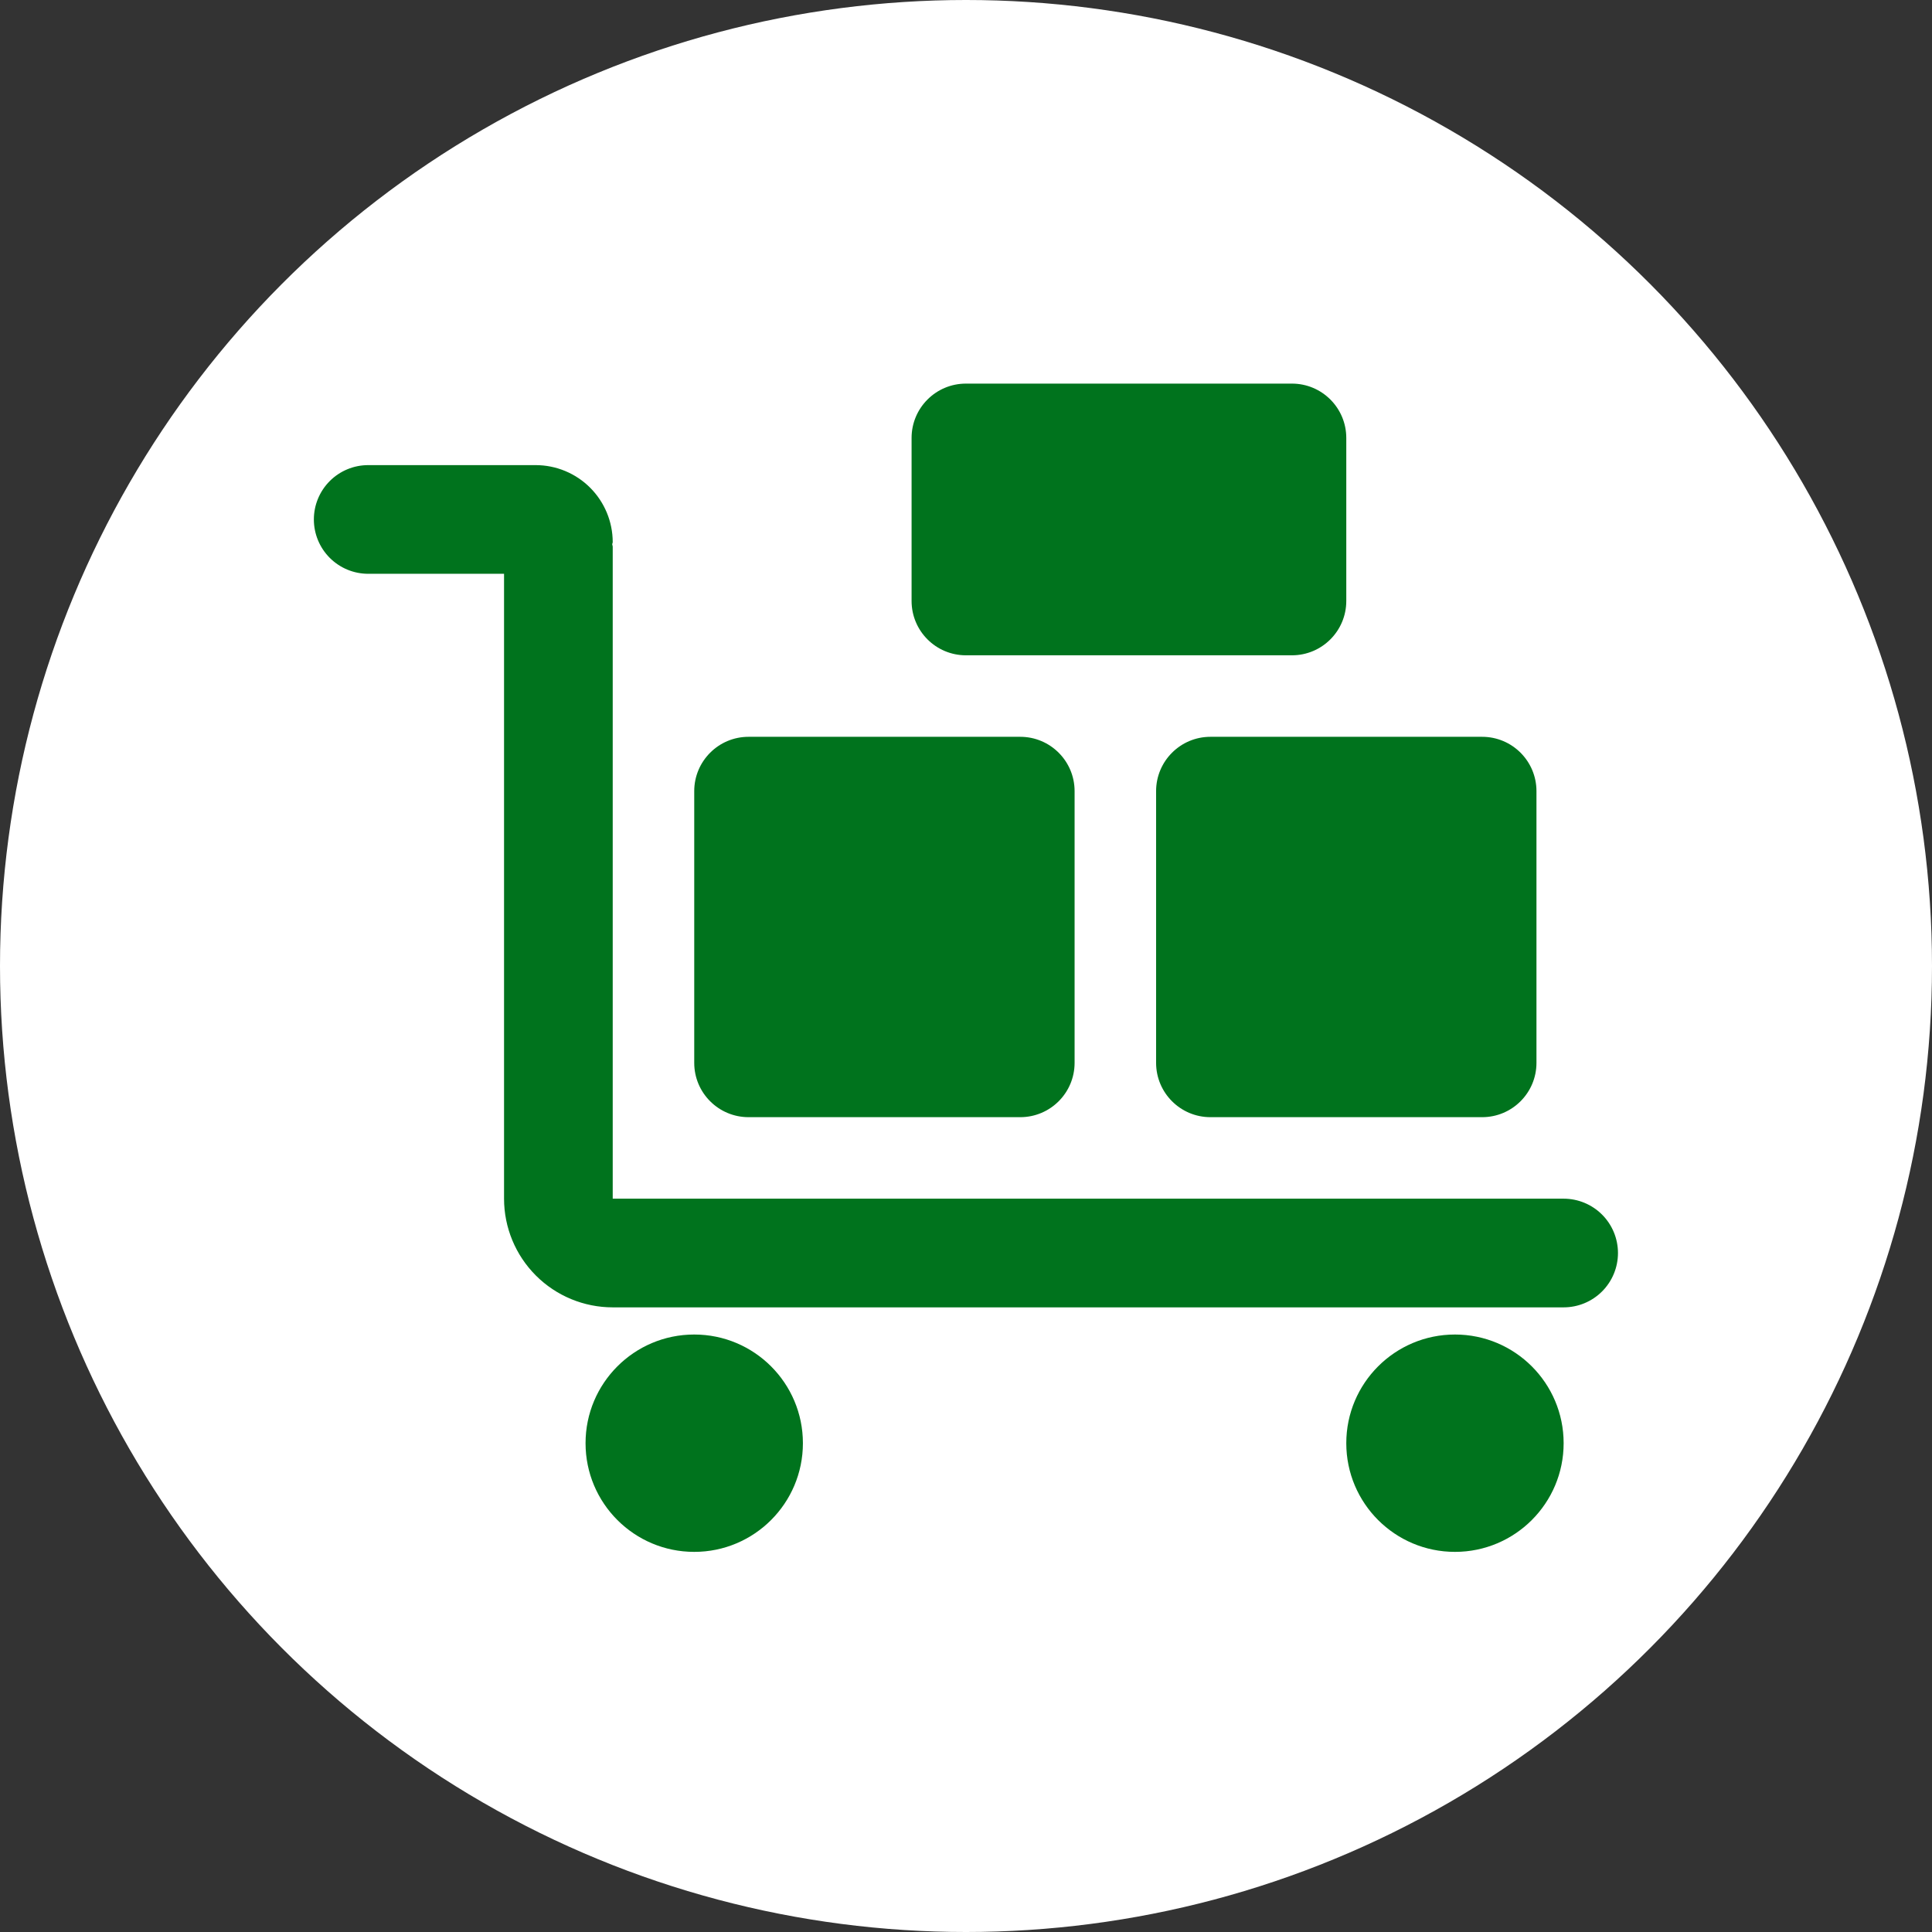
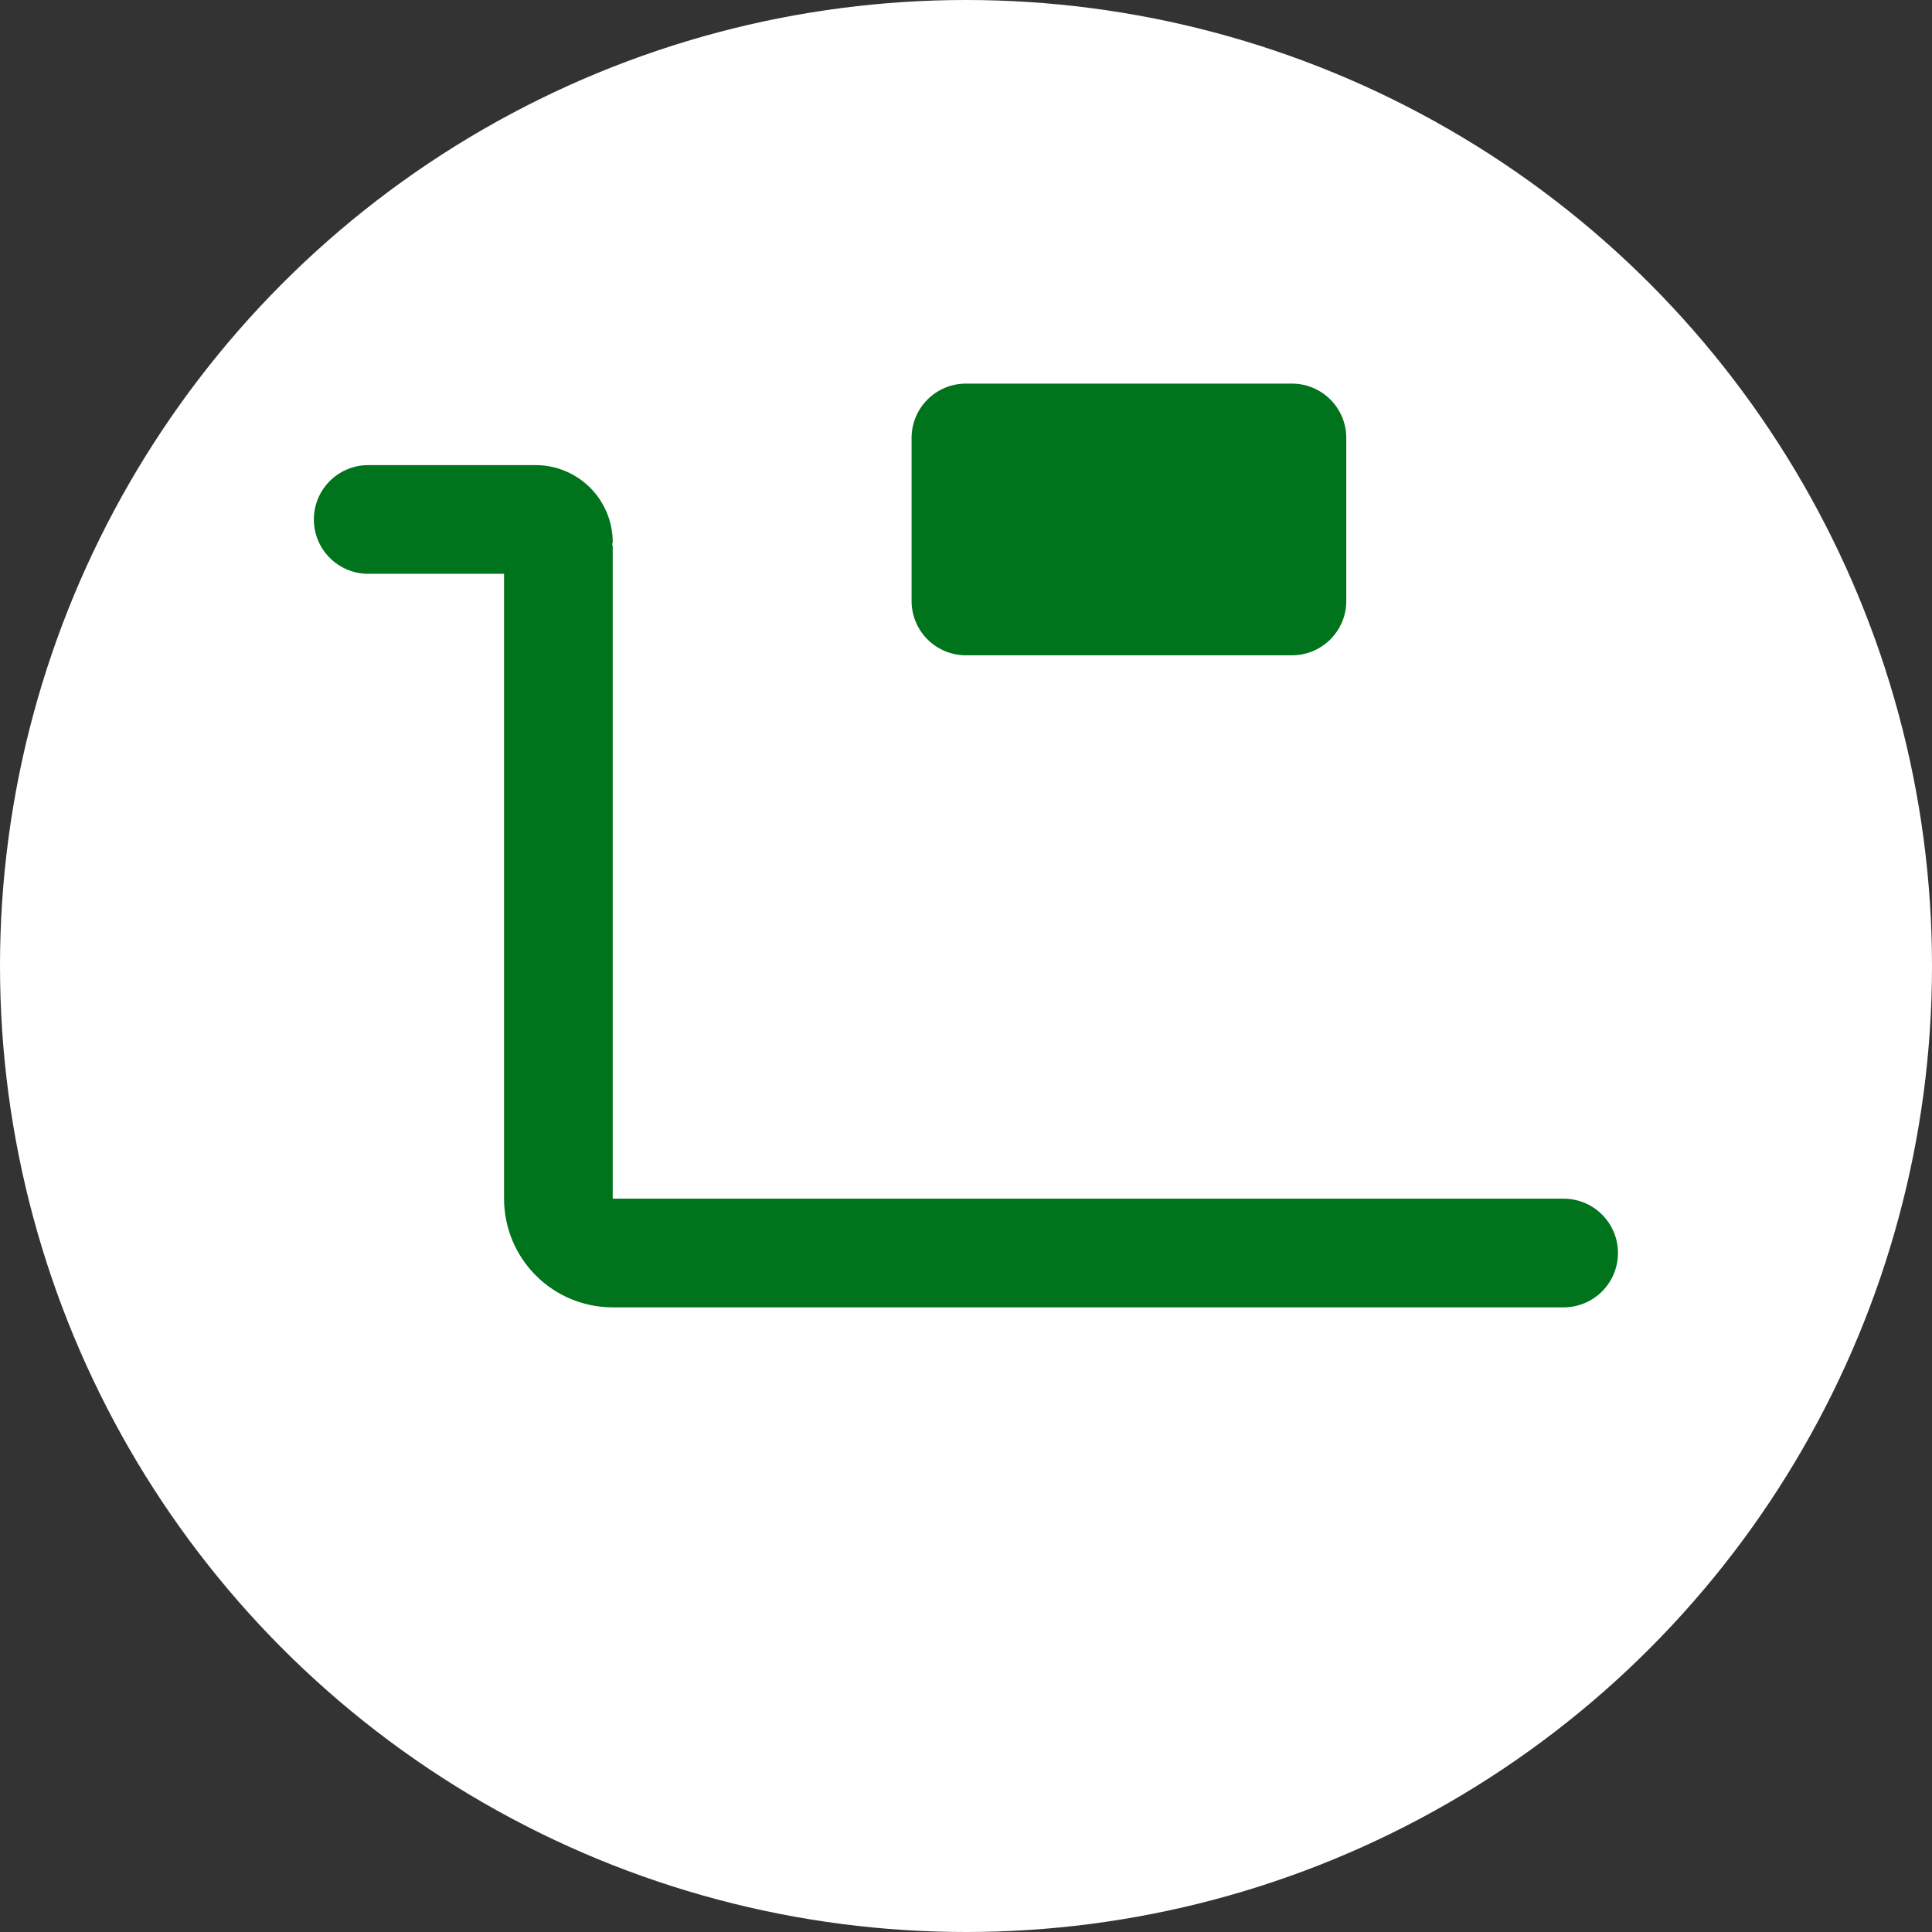
<svg xmlns="http://www.w3.org/2000/svg" width="554" height="554" viewBox="0 0 554 554" fill="none">
  <rect x="0" y="0" width="554" height="554" fill="#333333" stroke="none" />
  <circle cx="277" cy="277" r="277" fill="white" />
-   <path d="M199.07 445C216.281 445 230.233 431.048 230.233 413.837C230.233 396.626 216.281 382.674 199.07 382.674C181.859 382.674 167.907 396.626 167.907 413.837C167.907 431.048 181.859 445 199.07 445Z" fill="#00731D" />
-   <path d="M417.209 445C434.42 445 448.372 431.048 448.372 413.837C448.372 396.626 434.42 382.674 417.209 382.674C399.999 382.674 386.047 396.626 386.047 413.837C386.047 431.048 399.999 445 417.209 445Z" fill="#00731D" />
-   <path d="M292.558 211.279H214.651C206.046 211.279 199.07 218.255 199.07 226.86V304.767C199.07 313.373 206.046 320.349 214.651 320.349H292.558C301.164 320.349 308.14 313.373 308.14 304.767V226.86C308.14 218.255 301.164 211.279 292.558 211.279Z" fill="#00731D" />
-   <path d="M425 211.279H347.093C338.488 211.279 331.511 218.255 331.511 226.86V304.767C331.511 313.373 338.488 320.349 347.093 320.349H425C433.605 320.349 440.581 313.373 440.581 304.767V226.86C440.581 218.255 433.605 211.279 425 211.279Z" fill="#00731D" />
  <path d="M370.465 110H276.977C268.371 110 261.395 116.976 261.395 125.581V172.326C261.395 180.931 268.371 187.907 276.977 187.907H370.465C379.07 187.907 386.046 180.931 386.046 172.326V125.581C386.046 116.976 379.07 110 370.465 110Z" fill="#00731D" />
  <path d="M448.372 343.721H175.698V156.744C175.698 156.526 175.573 156.323 175.557 156.105C175.542 155.887 175.698 155.685 175.698 155.451C175.689 149.598 173.361 143.987 169.222 139.848C165.083 135.709 159.472 133.38 153.619 133.372H105.581C101.449 133.372 97.486 135.014 94.564 137.936C91.642 140.858 90 144.821 90 148.953C90 153.086 91.642 157.049 94.564 159.971C97.486 162.893 101.449 164.535 105.581 164.535H144.535V343.721C144.535 351.986 147.818 359.912 153.662 365.756C159.506 371.601 167.433 374.884 175.698 374.884H448.372C452.505 374.884 456.468 373.242 459.39 370.32C462.312 367.398 463.953 363.435 463.953 359.302C463.953 355.17 462.312 351.207 459.39 348.285C456.468 345.363 452.505 343.721 448.372 343.721Z" fill="#00731D" />
</svg>